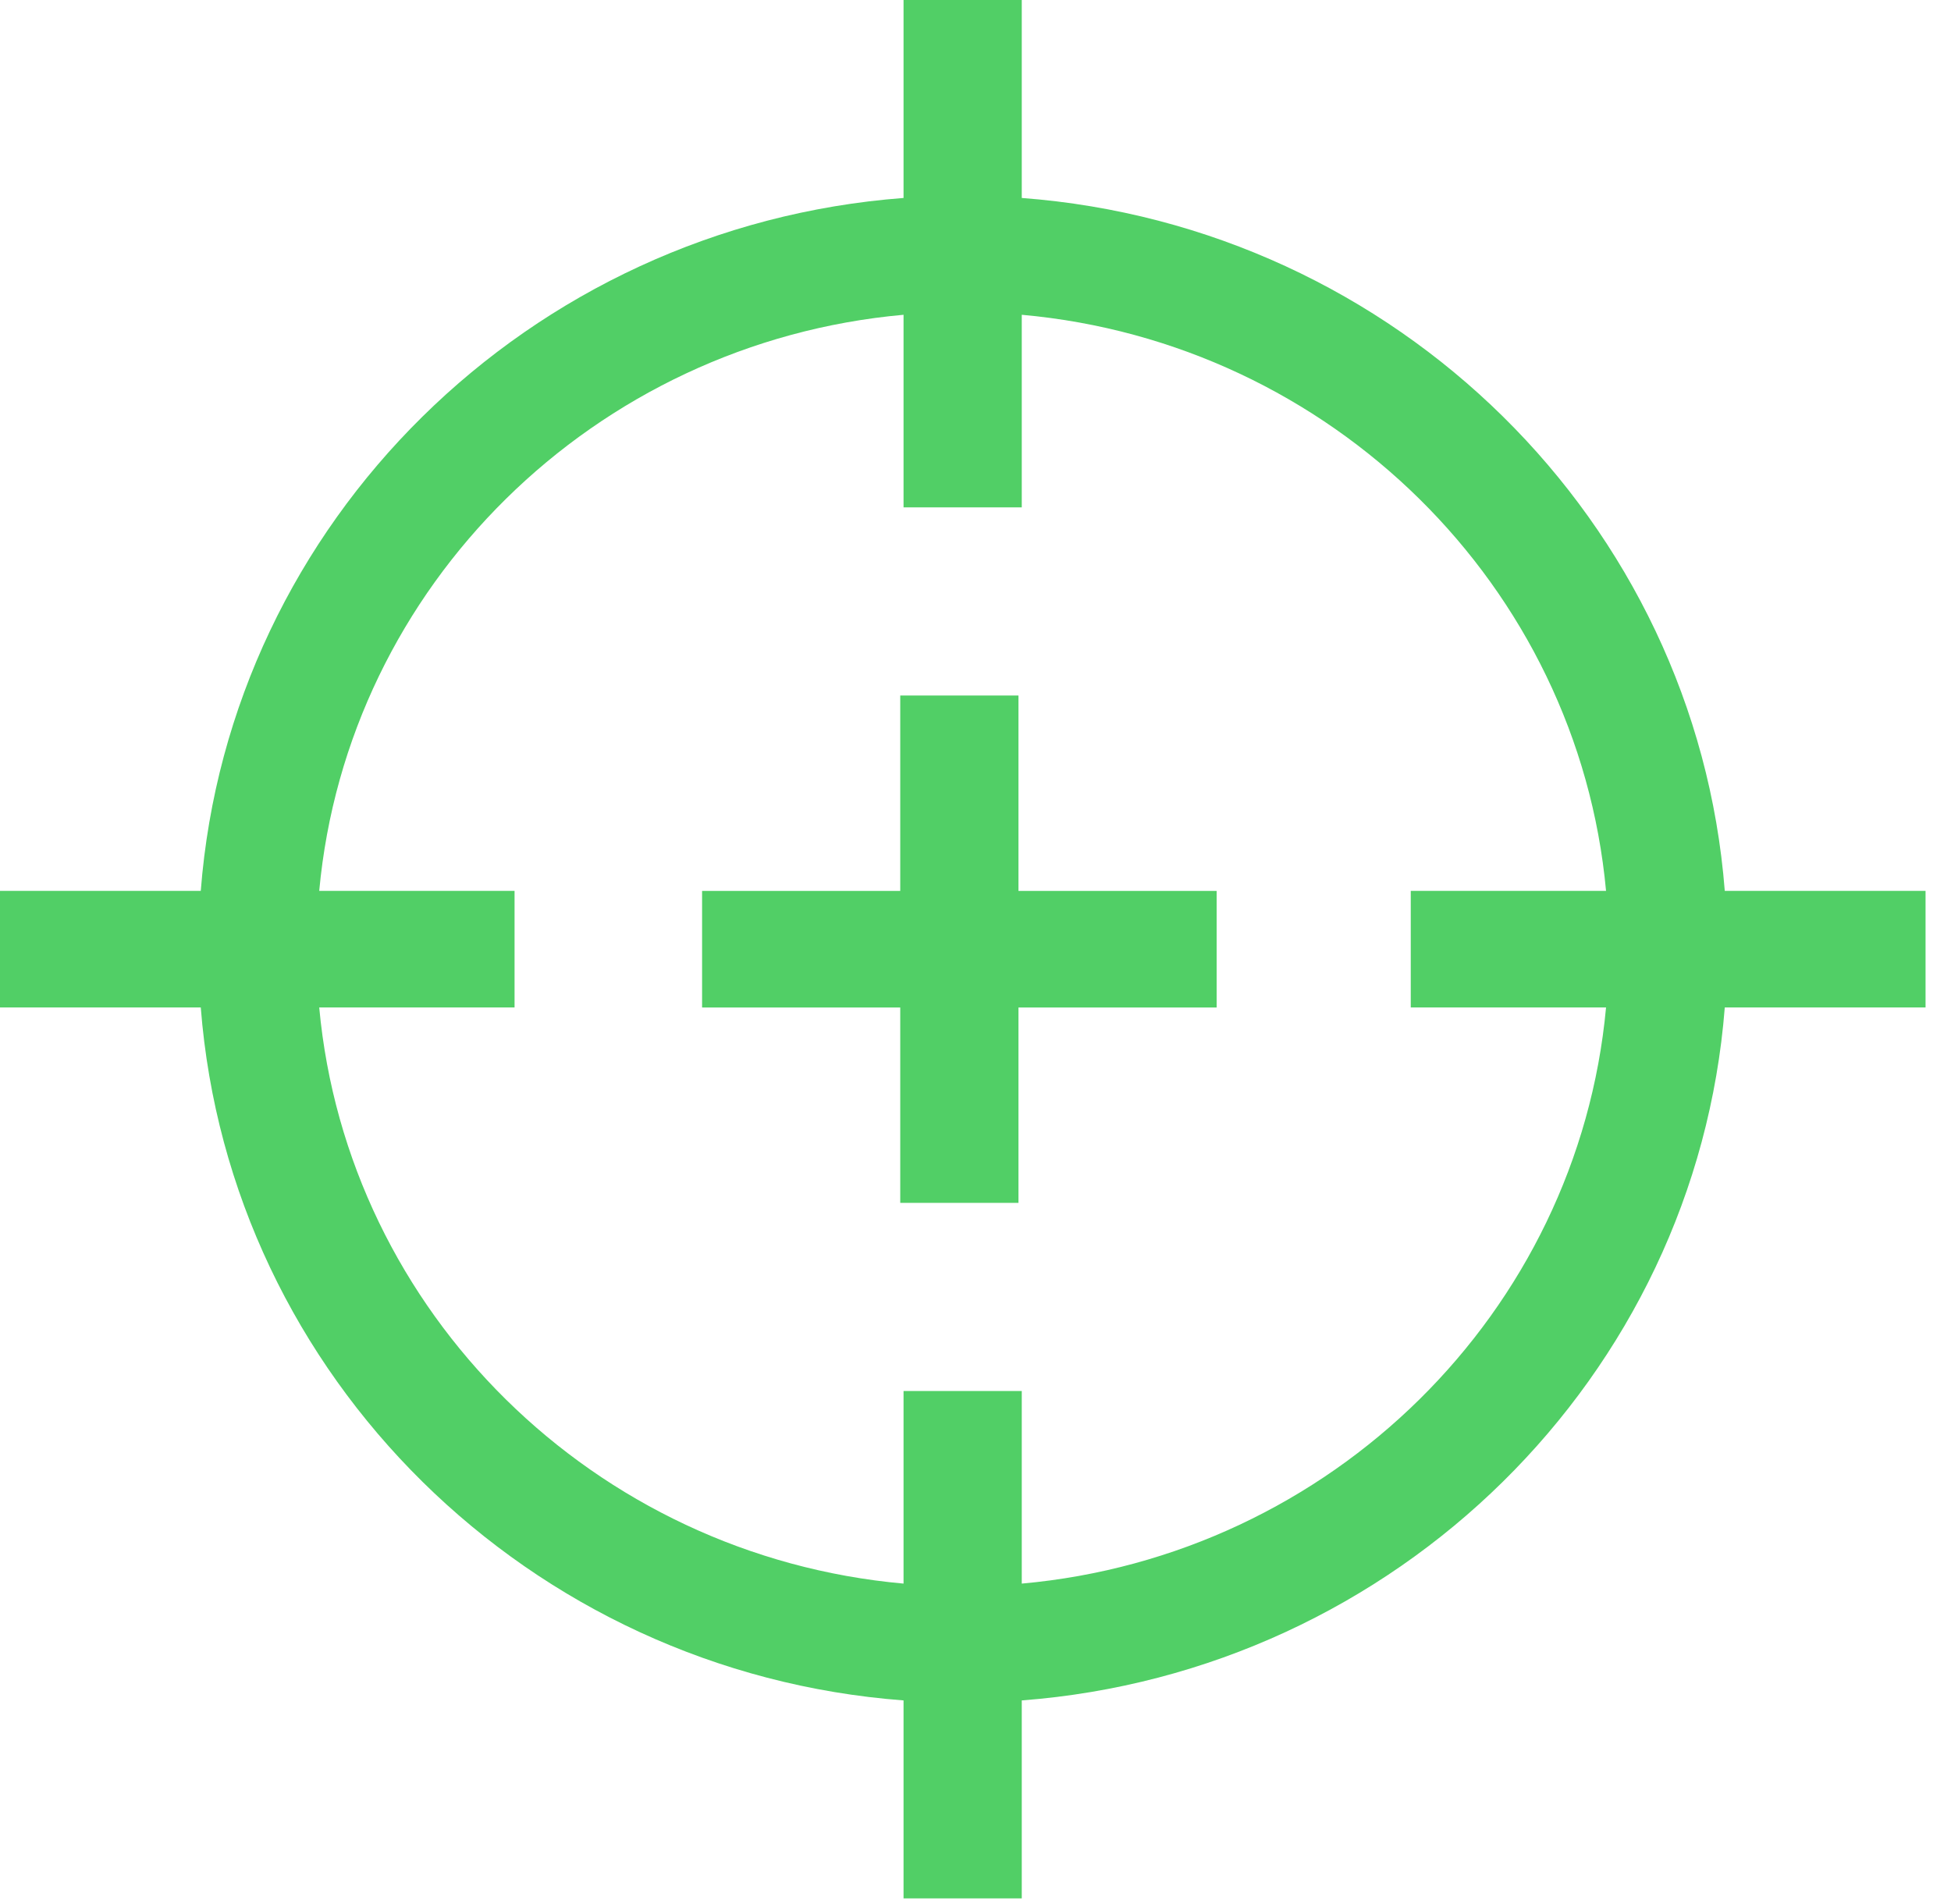
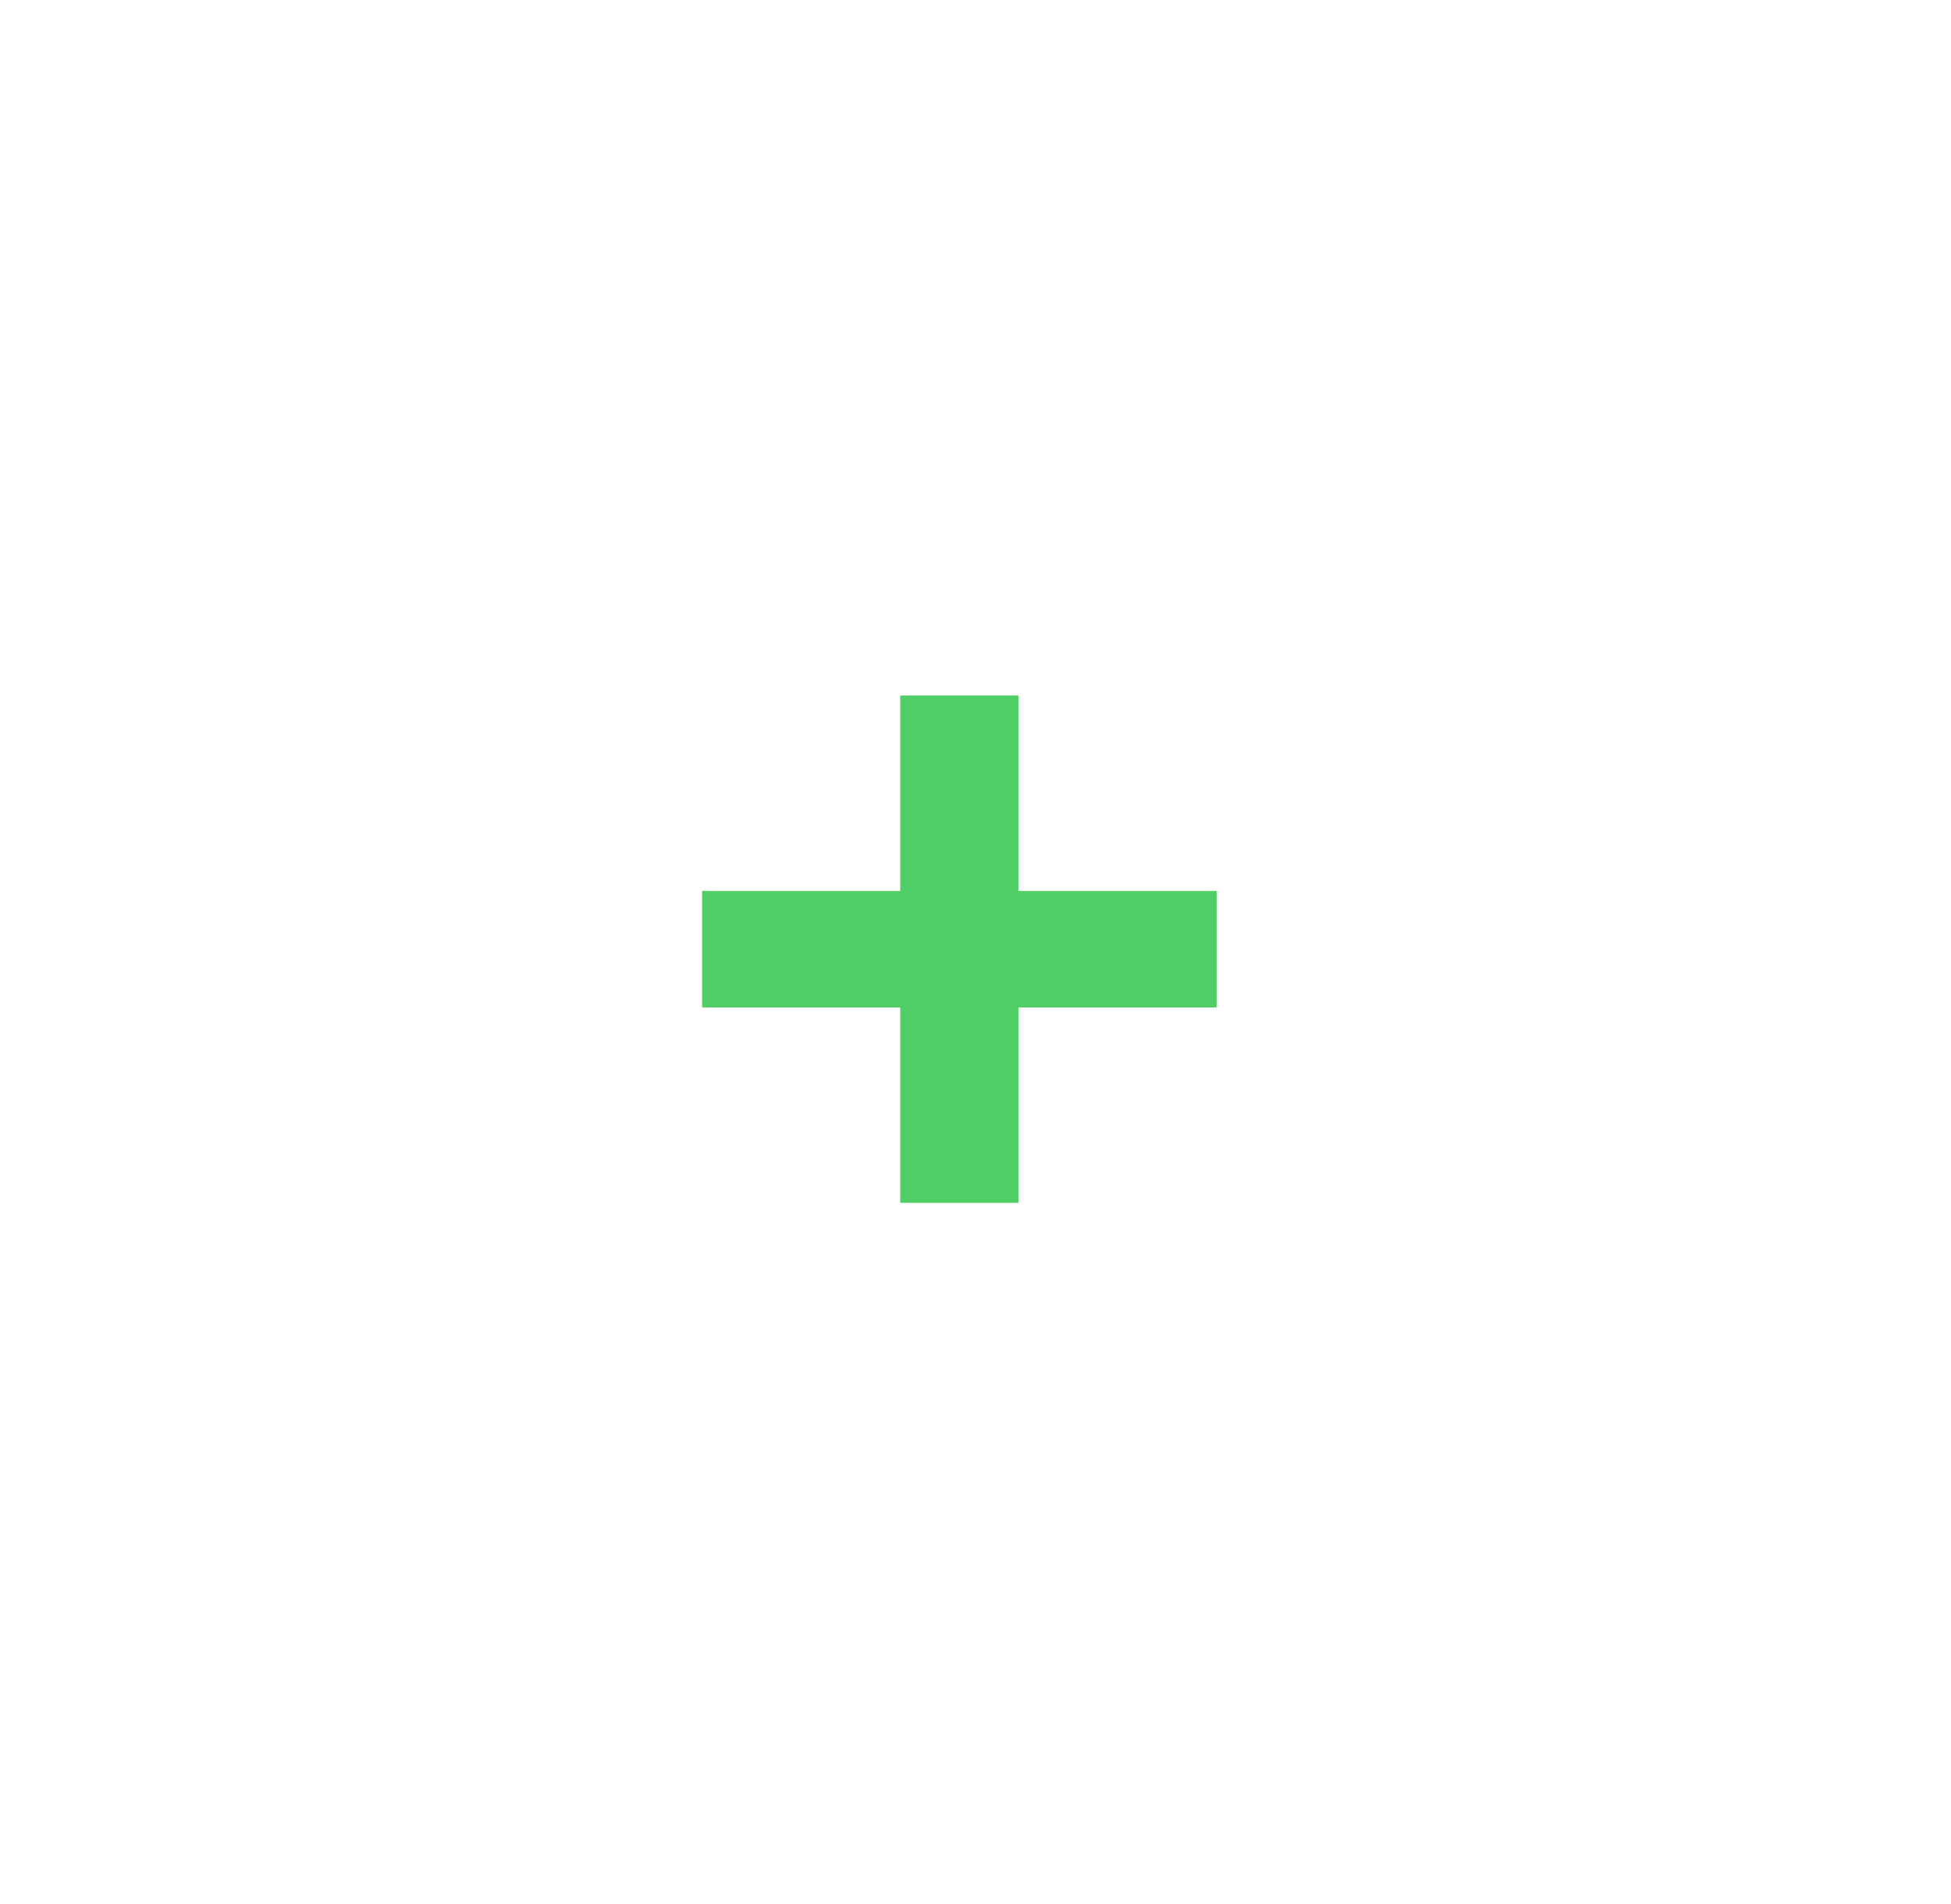
<svg xmlns="http://www.w3.org/2000/svg" width="42" height="41" viewBox="0 0 42 41" fill="none">
-   <path d="M21.996 4.262V0H19.451V4.262C11.387 4.874 4.938 11.234 4.322 19.18H0V21.69H4.322C4.943 29.642 11.392 36.002 19.451 36.609V40.871H21.996V36.609C30.059 35.996 36.509 29.637 37.13 21.69H41.452V19.18H37.13C36.509 11.229 30.059 4.869 21.996 4.262ZM21.996 34.094V29.948H19.451V34.094C12.792 33.497 7.478 28.256 6.872 21.69H11.077V19.18H6.872C7.478 12.615 12.792 7.374 19.451 6.777V10.923H21.996V6.777C28.654 7.374 33.968 12.615 34.574 19.18H30.37V21.69H34.574C33.968 28.256 28.654 33.497 21.996 34.094Z" fill="#51CF66" />
  <path d="M21.925 14.974H19.38V19.181H15.114V21.691H19.38V25.897H21.925V21.691H26.191V19.181H21.925V14.974Z" fill="#51CF66" />
</svg>